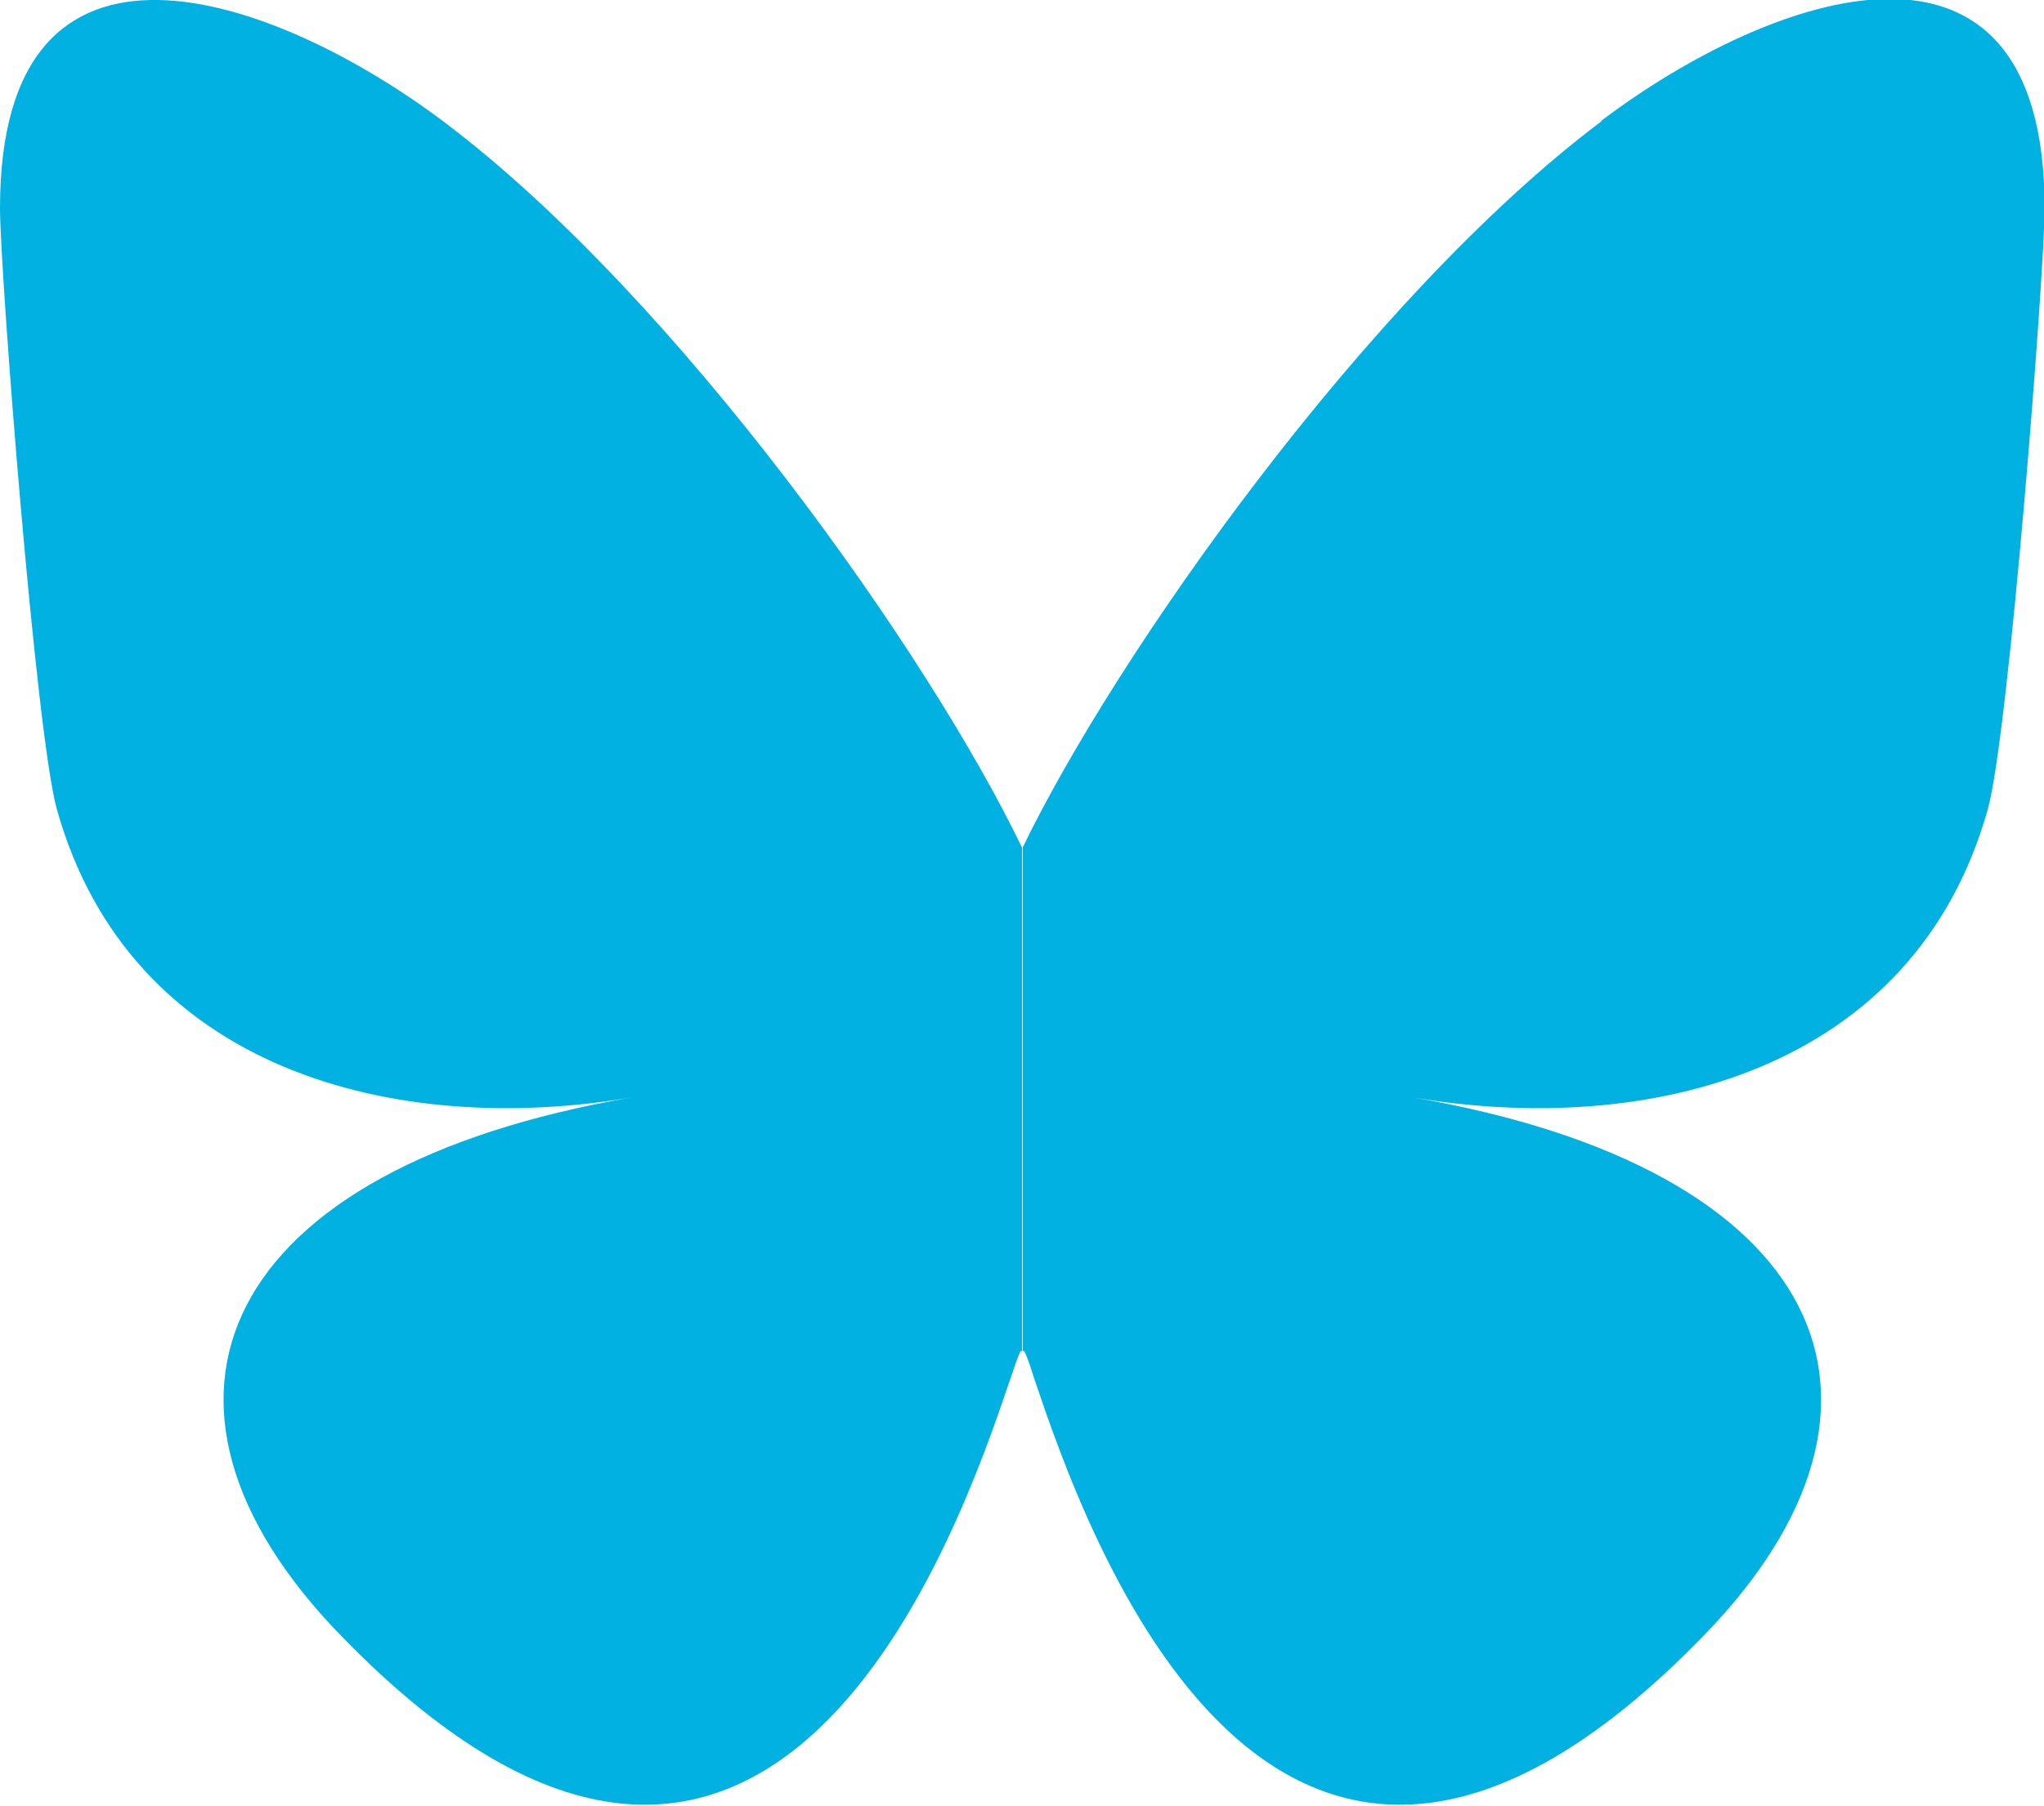
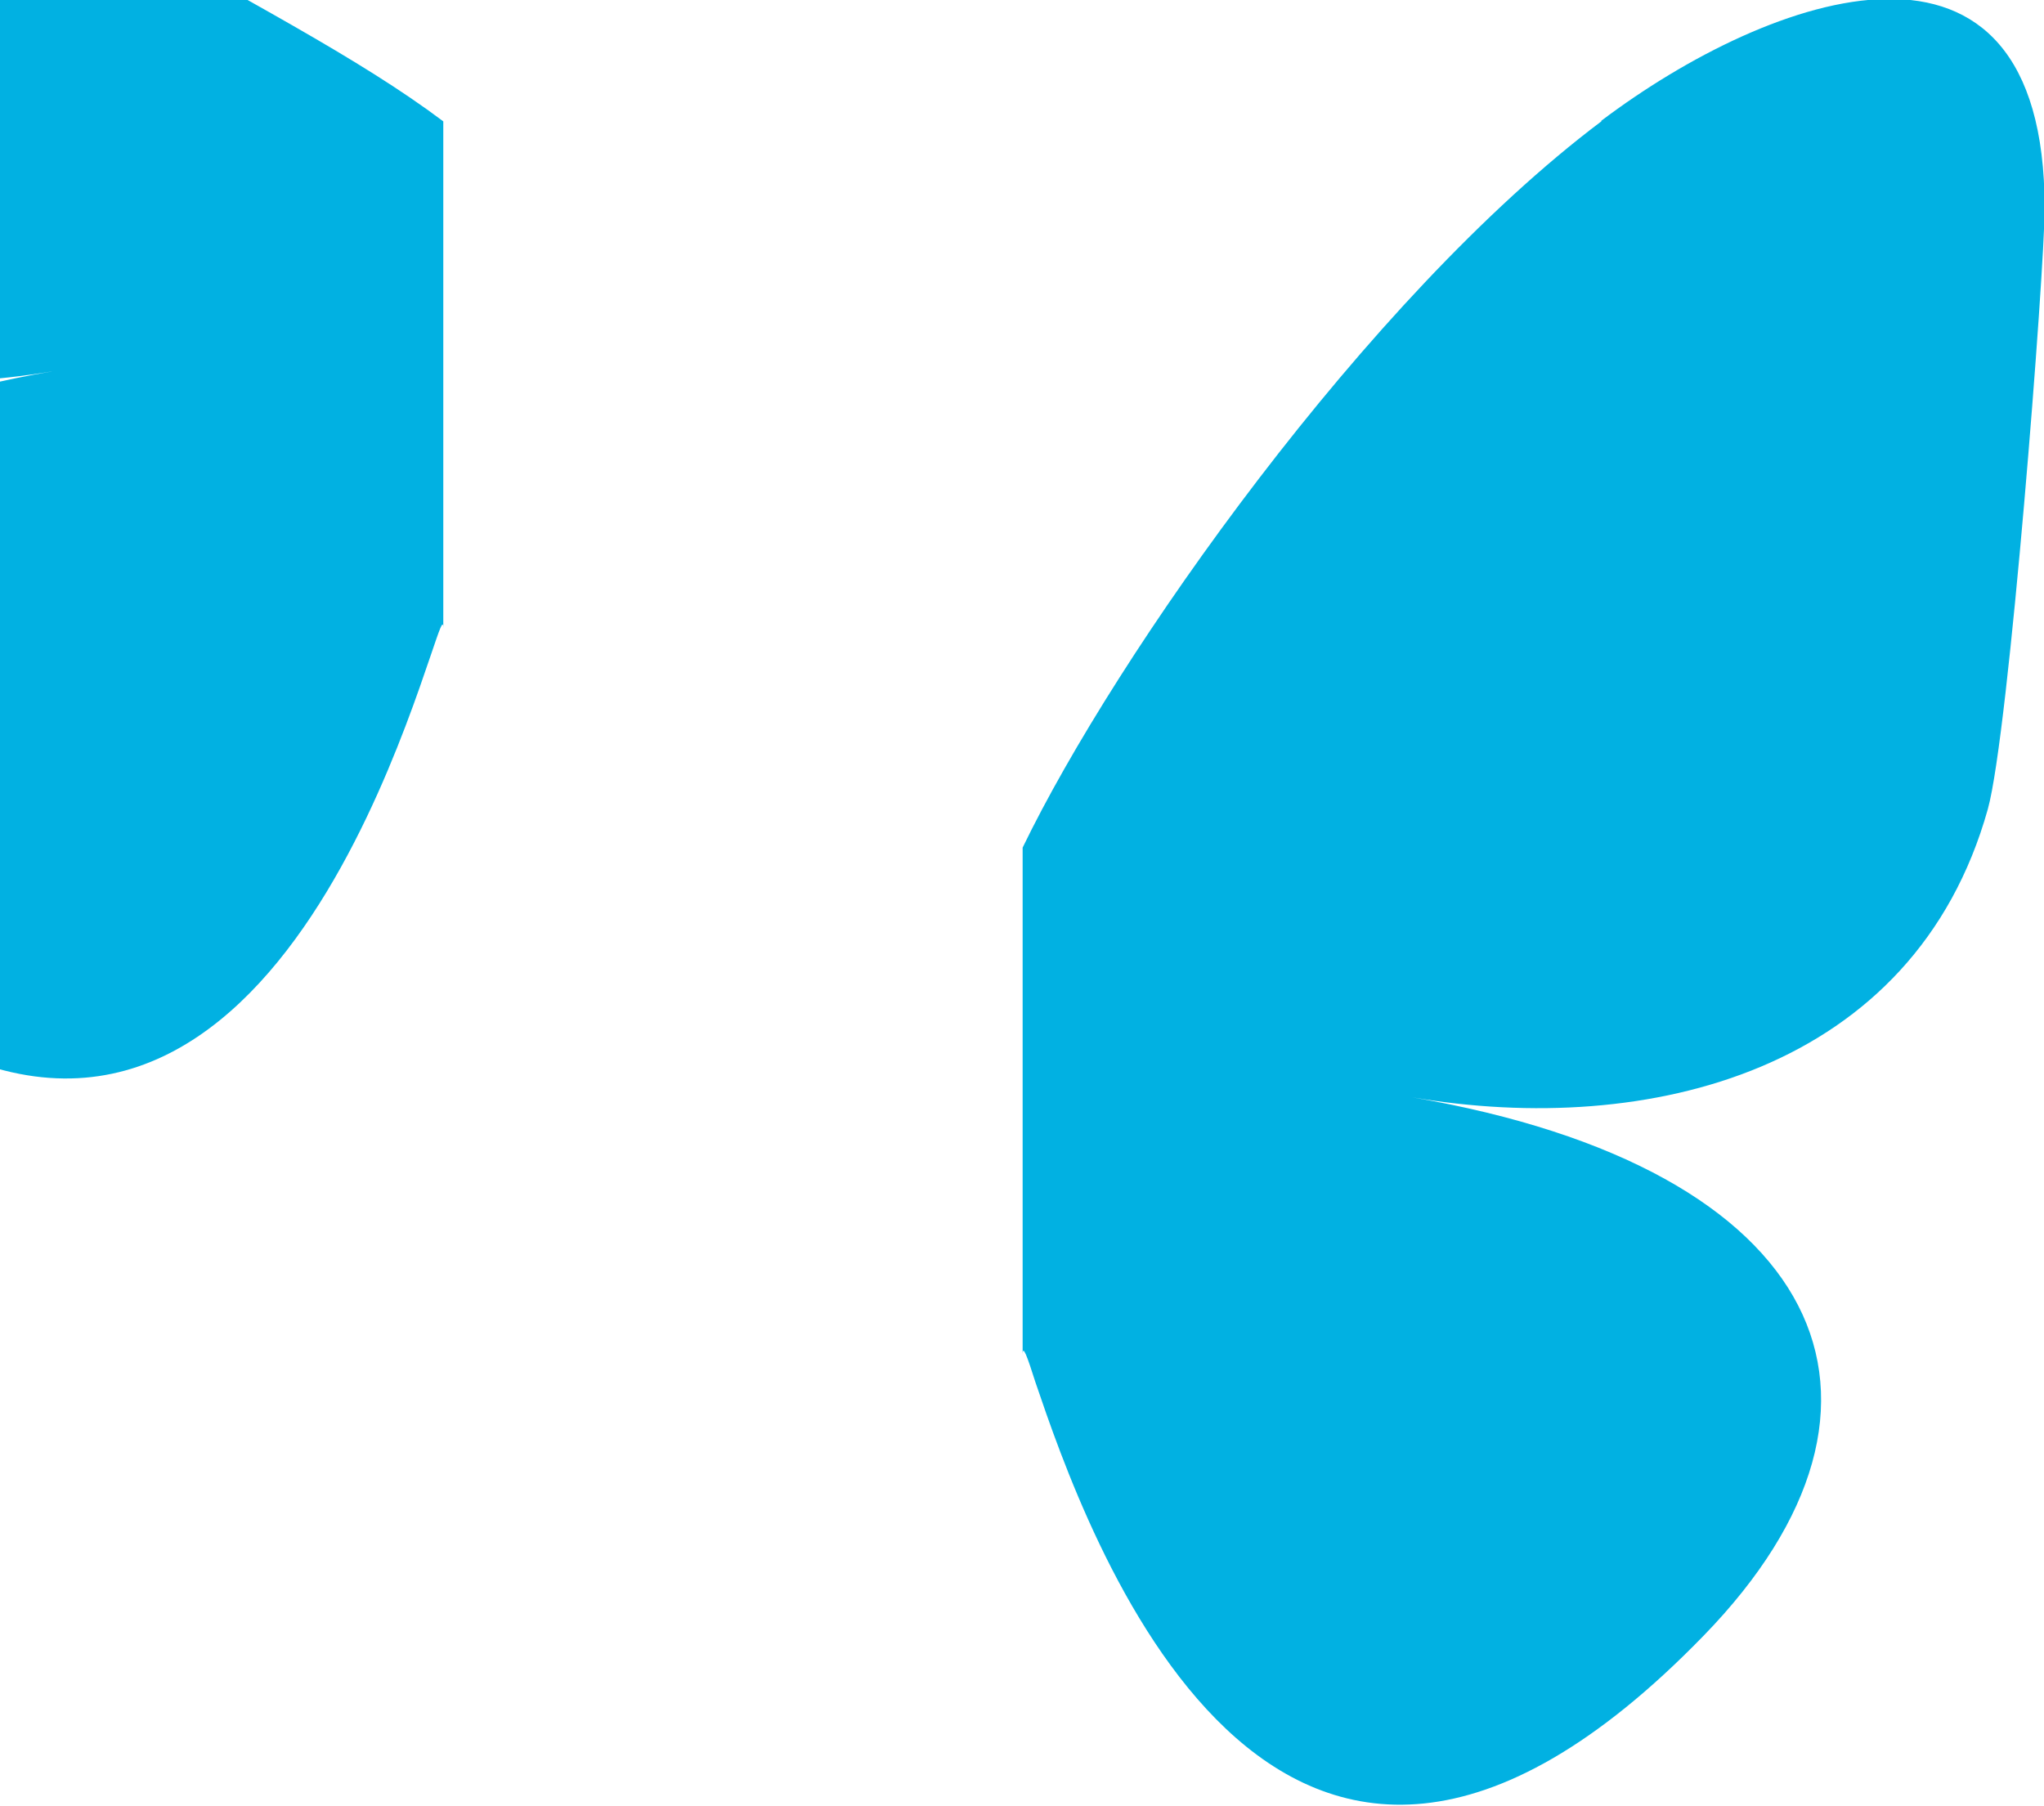
<svg xmlns="http://www.w3.org/2000/svg" id="a" width="32" height="28.27" viewBox="0 0 32 28.27">
  <defs>
    <style>.b{fill:#01b1e2;}</style>
  </defs>
-   <path class="b" d="m6.94,1.9c3.67,2.76,7.62,8.37,9.06,11.37v7.94c0-.17-.06.02-.2.43-.76,2.23-3.71,10.92-10.46,3.97-3.56-3.66-1.91-7.32,4.56-8.43-3.7.63-7.86-.41-9.01-4.51-.33-1.18-.89-8.43-.89-9.41C0-1.63,4.29-.09,6.94,1.9Zm18.13,0c-3.67,2.76-7.61,8.37-9.06,11.37v7.94c0-.17.07.02.2.43.76,2.23,3.71,10.92,10.46,3.97,3.56-3.66,1.91-7.32-4.56-8.43,3.7.63,7.86-.41,9.01-4.51.33-1.18.89-8.43.89-9.41,0-4.91-4.29-3.37-6.94-1.37Z" />
+   <path class="b" d="m6.94,1.9v7.94c0-.17-.06.02-.2.43-.76,2.23-3.71,10.92-10.46,3.97-3.56-3.66-1.91-7.32,4.56-8.43-3.7.63-7.86-.41-9.01-4.51-.33-1.18-.89-8.43-.89-9.41C0-1.63,4.29-.09,6.94,1.9Zm18.13,0c-3.67,2.76-7.61,8.37-9.06,11.37v7.94c0-.17.07.02.2.43.76,2.23,3.71,10.92,10.46,3.97,3.56-3.66,1.91-7.32-4.56-8.43,3.7.63,7.86-.41,9.01-4.51.33-1.18.89-8.43.89-9.41,0-4.91-4.29-3.37-6.94-1.37Z" />
</svg>